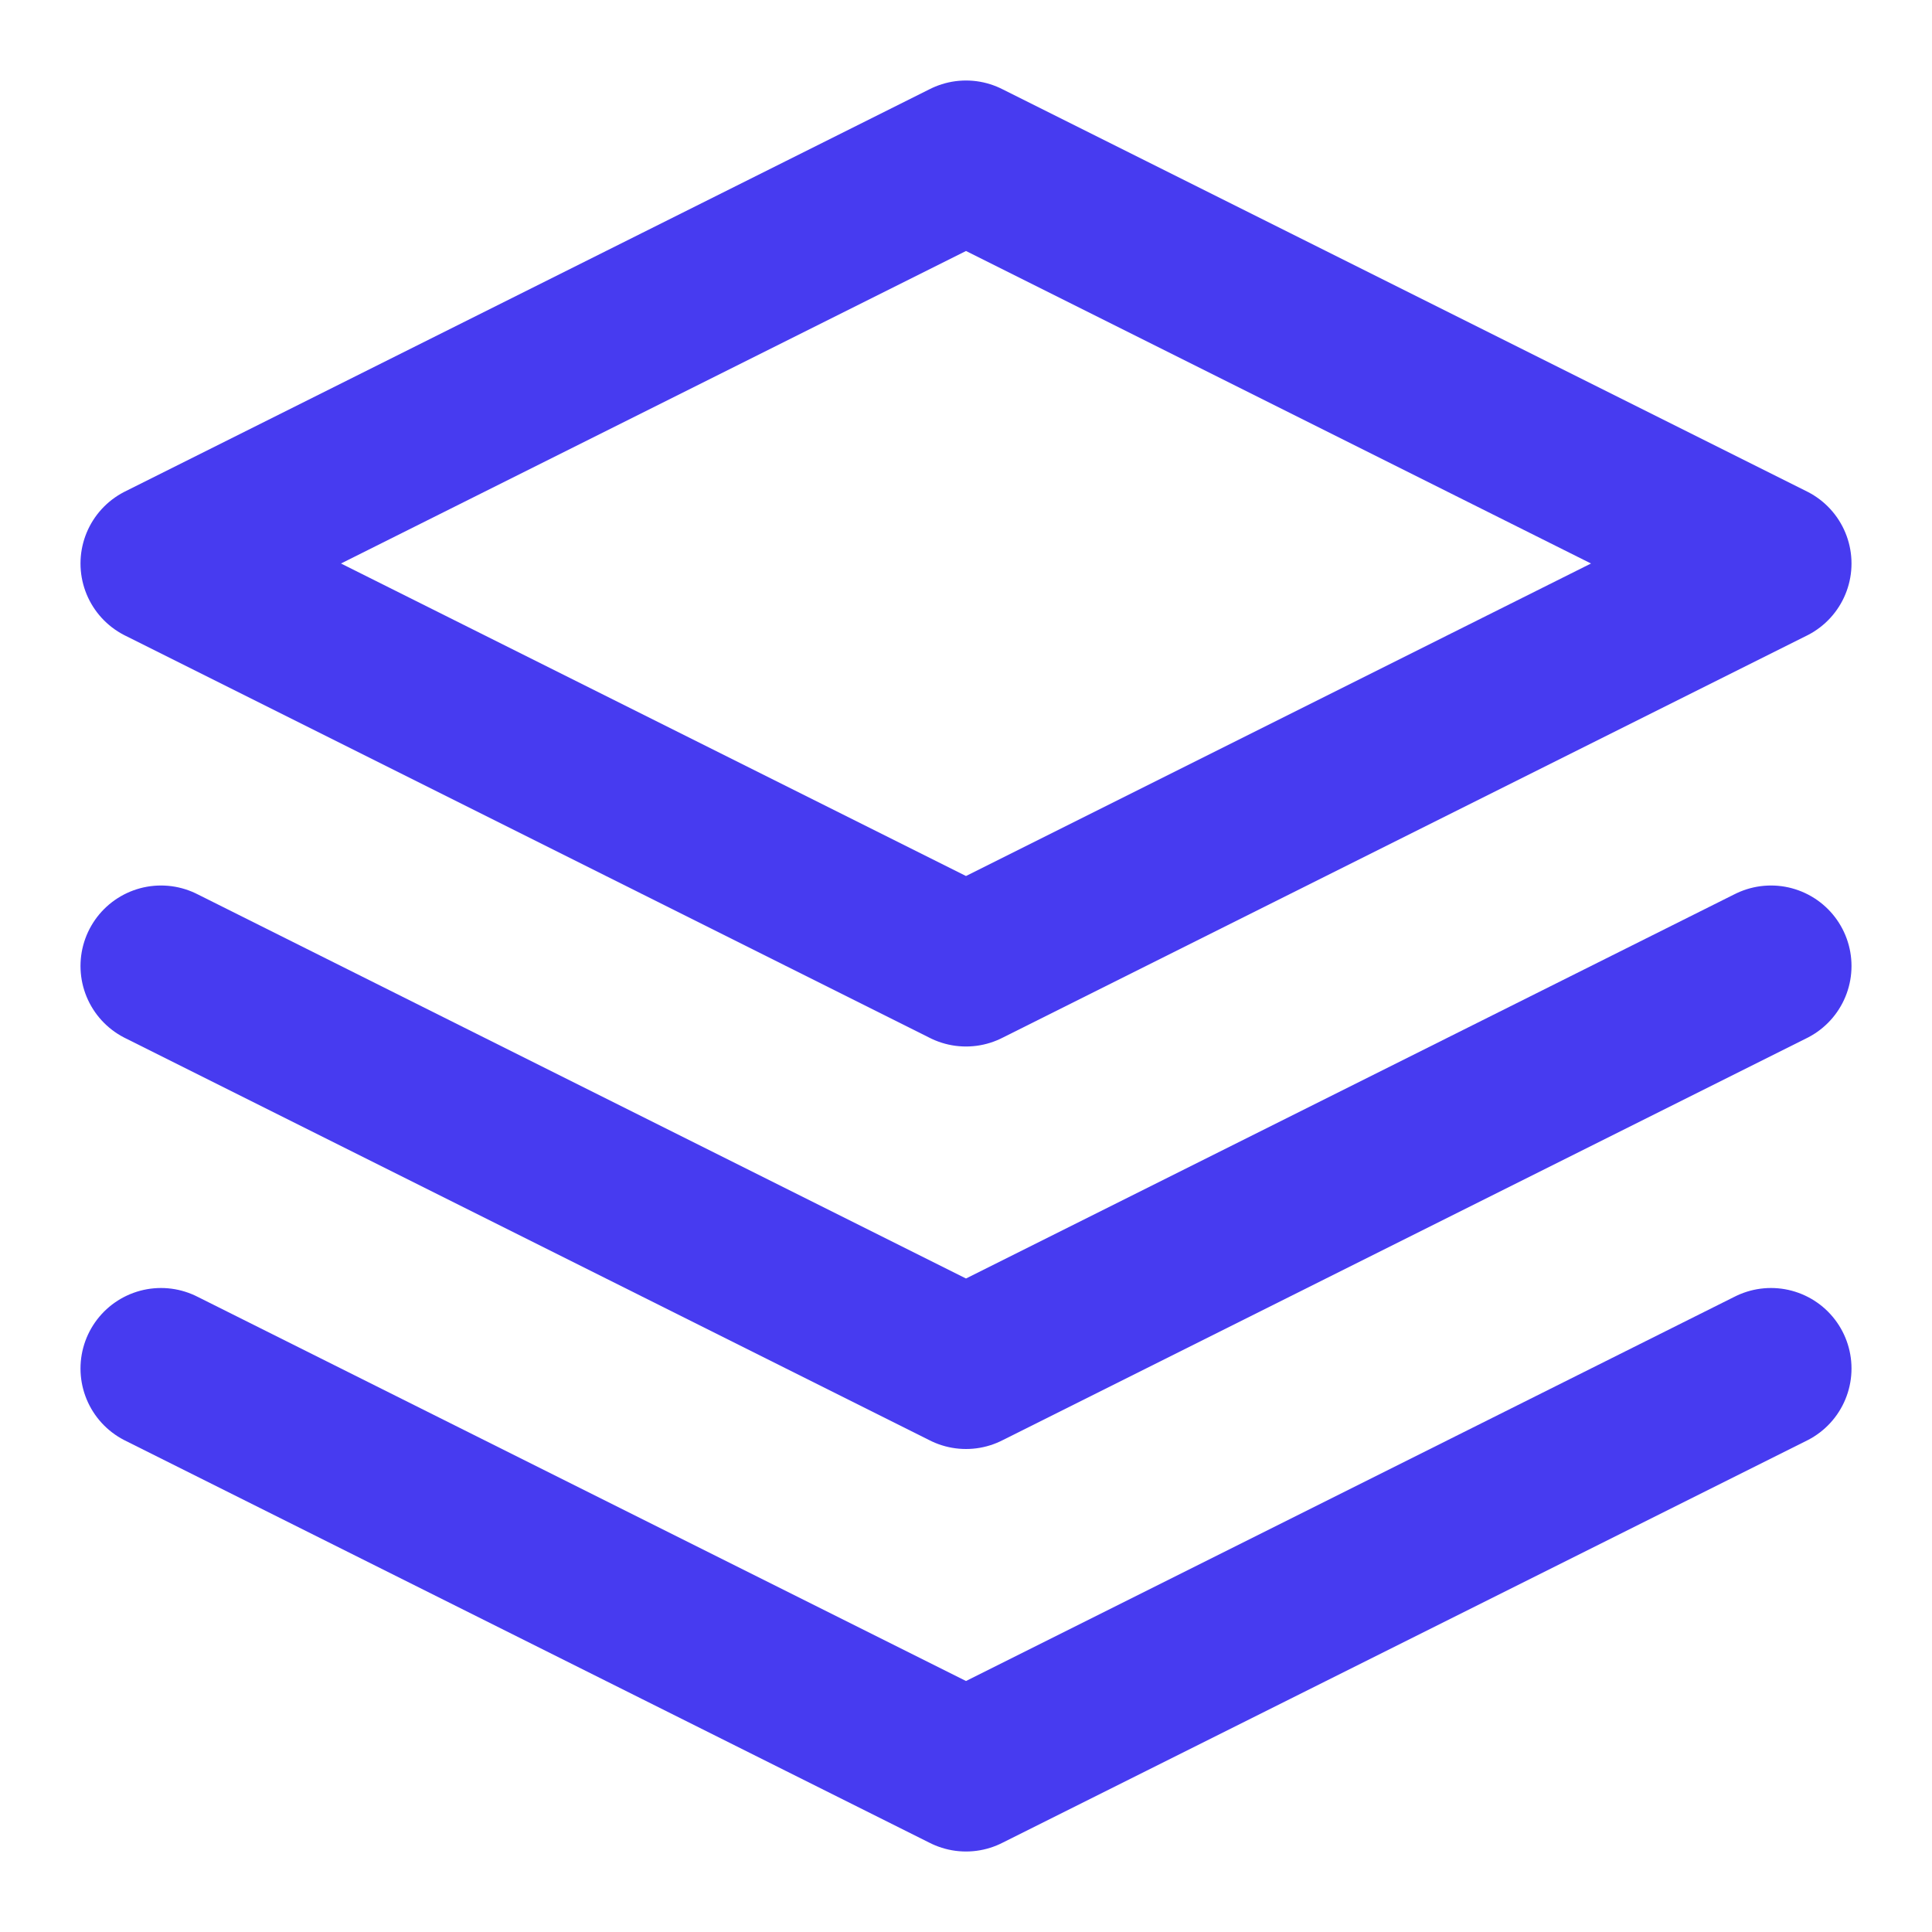
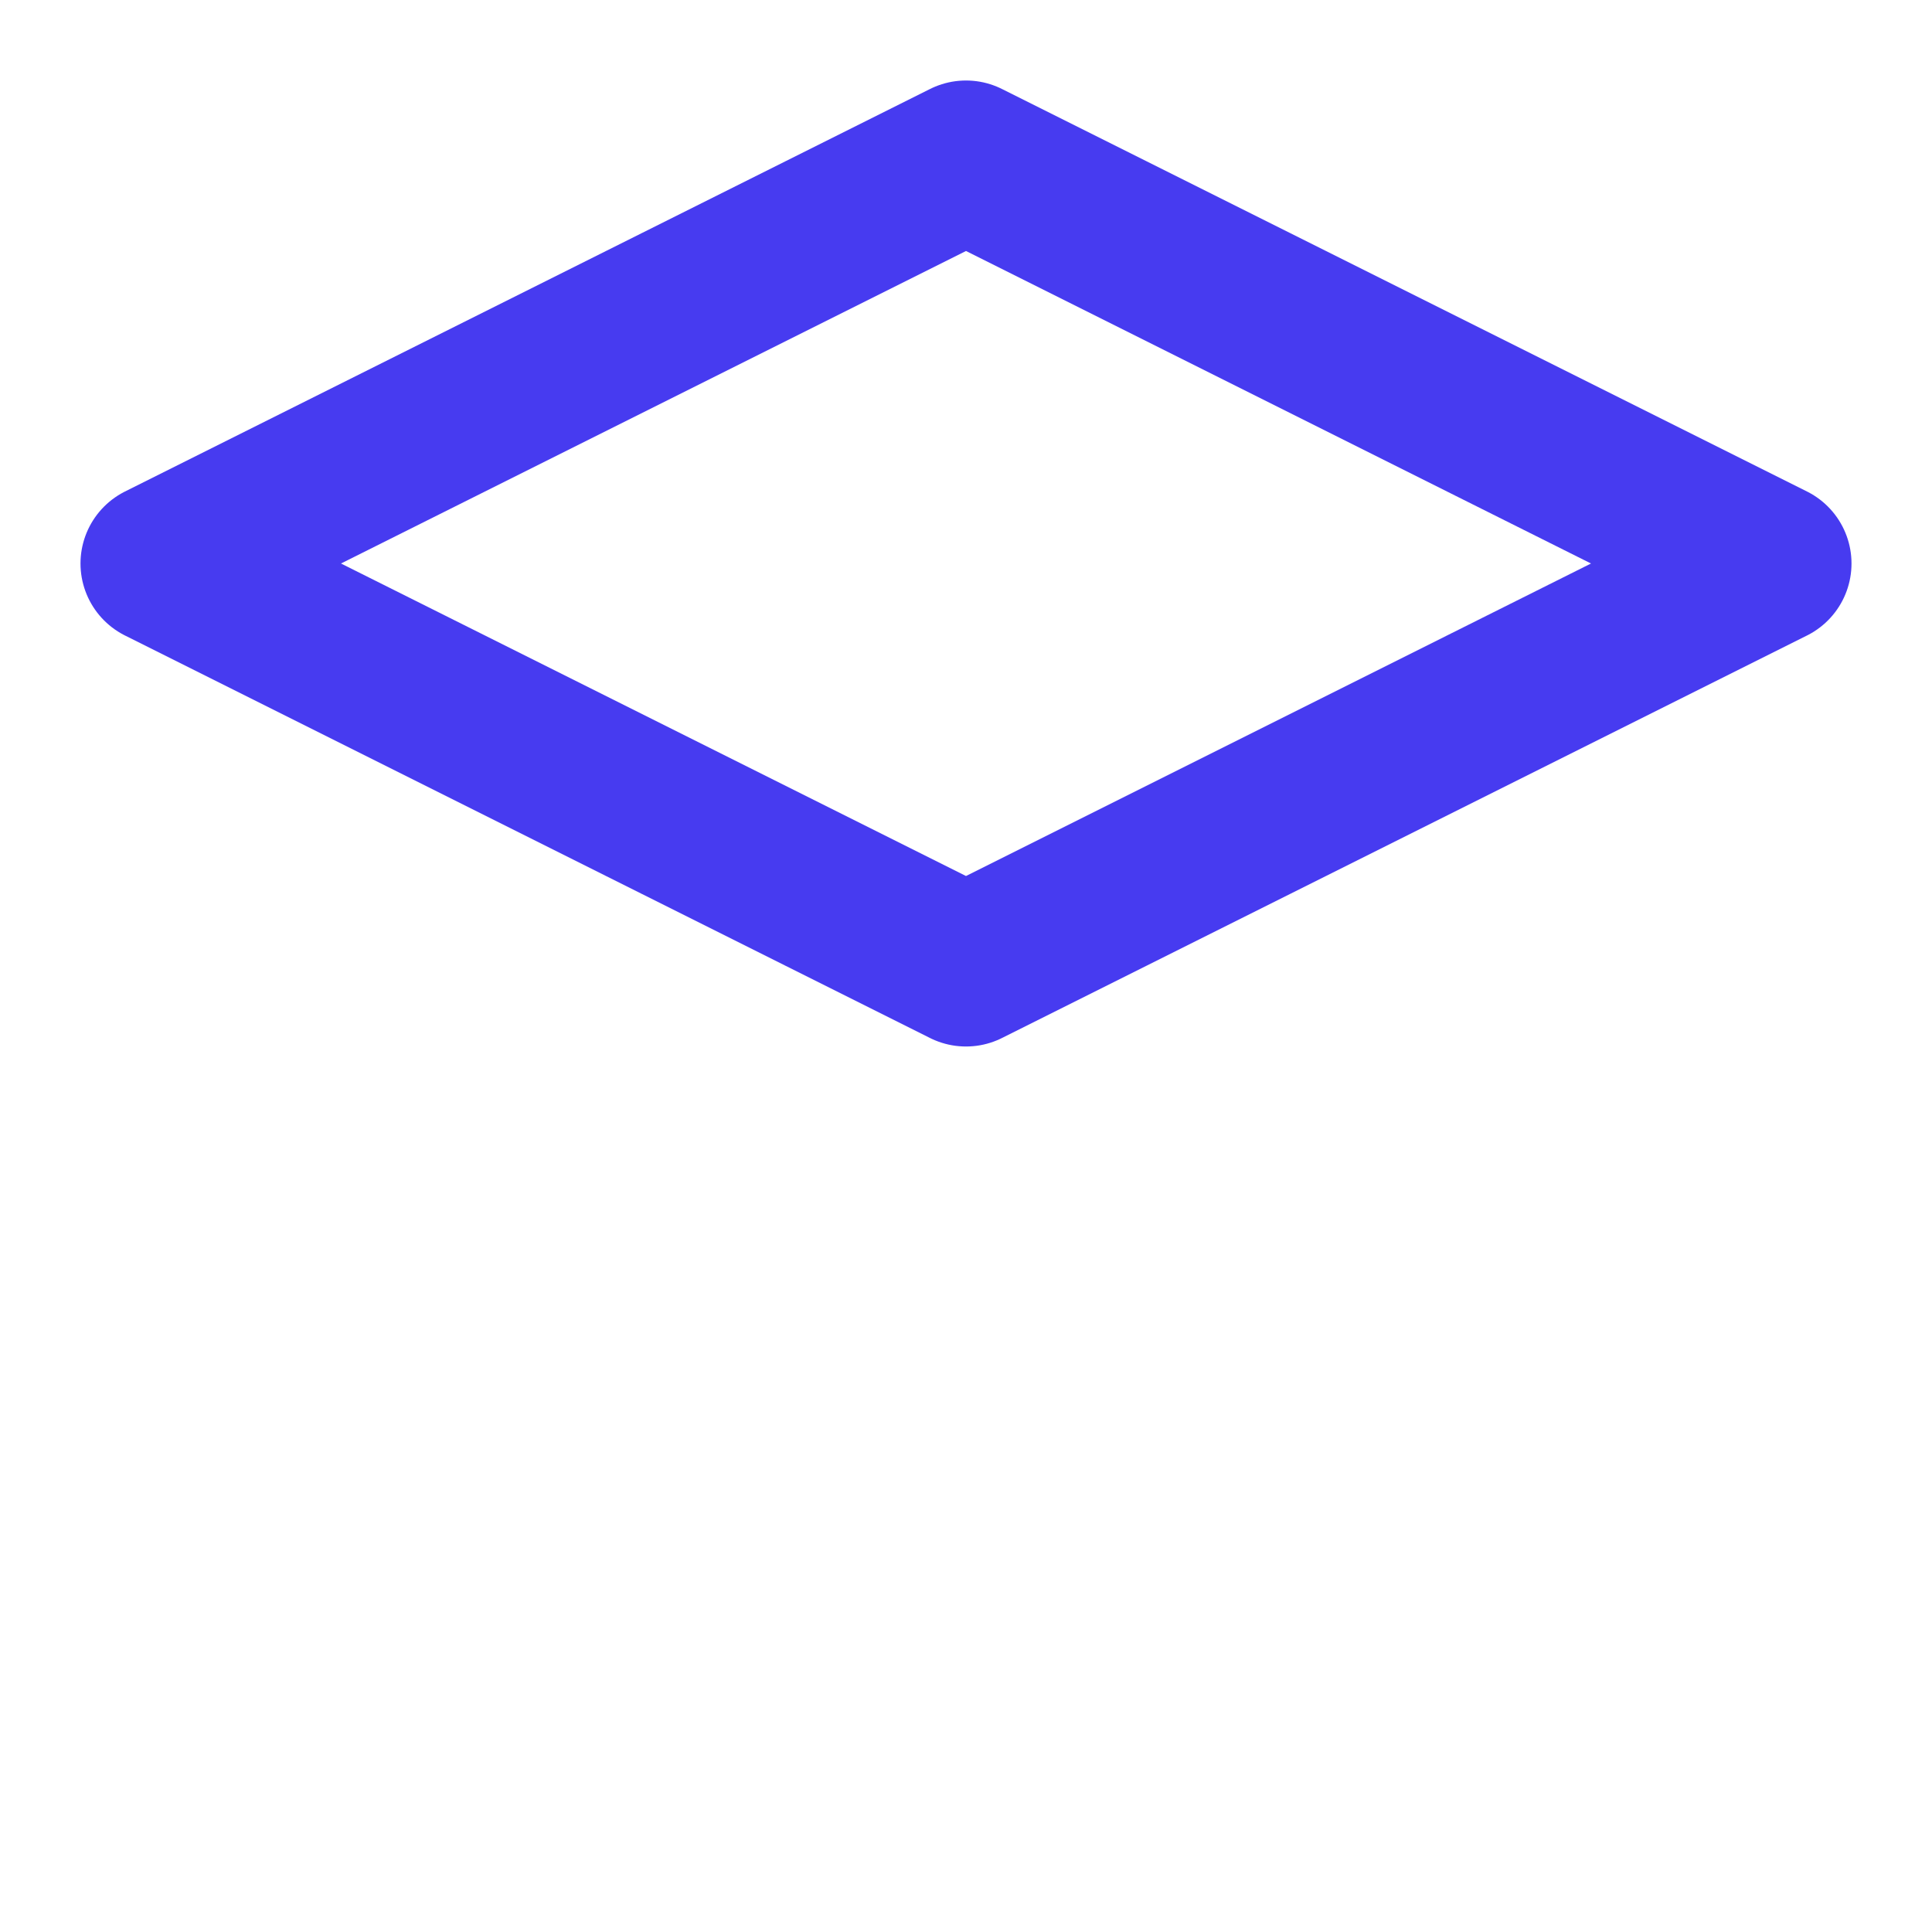
<svg xmlns="http://www.w3.org/2000/svg" width="24" height="24" viewBox="0 0 24 24" fill="none">
  <path d="M12 2L2 7L12 12L22 7L12 2Z" stroke="#473BF0" stroke-width="2" stroke-linecap="round" stroke-linejoin="round" />
-   <path d="M2 17L12 22L22 17" stroke="#473BF0" stroke-width="2" stroke-linecap="round" stroke-linejoin="round" />
-   <path d="M2 12L12 17L22 12" stroke="#473BF0" stroke-width="2" stroke-linecap="round" stroke-linejoin="round" />
</svg>